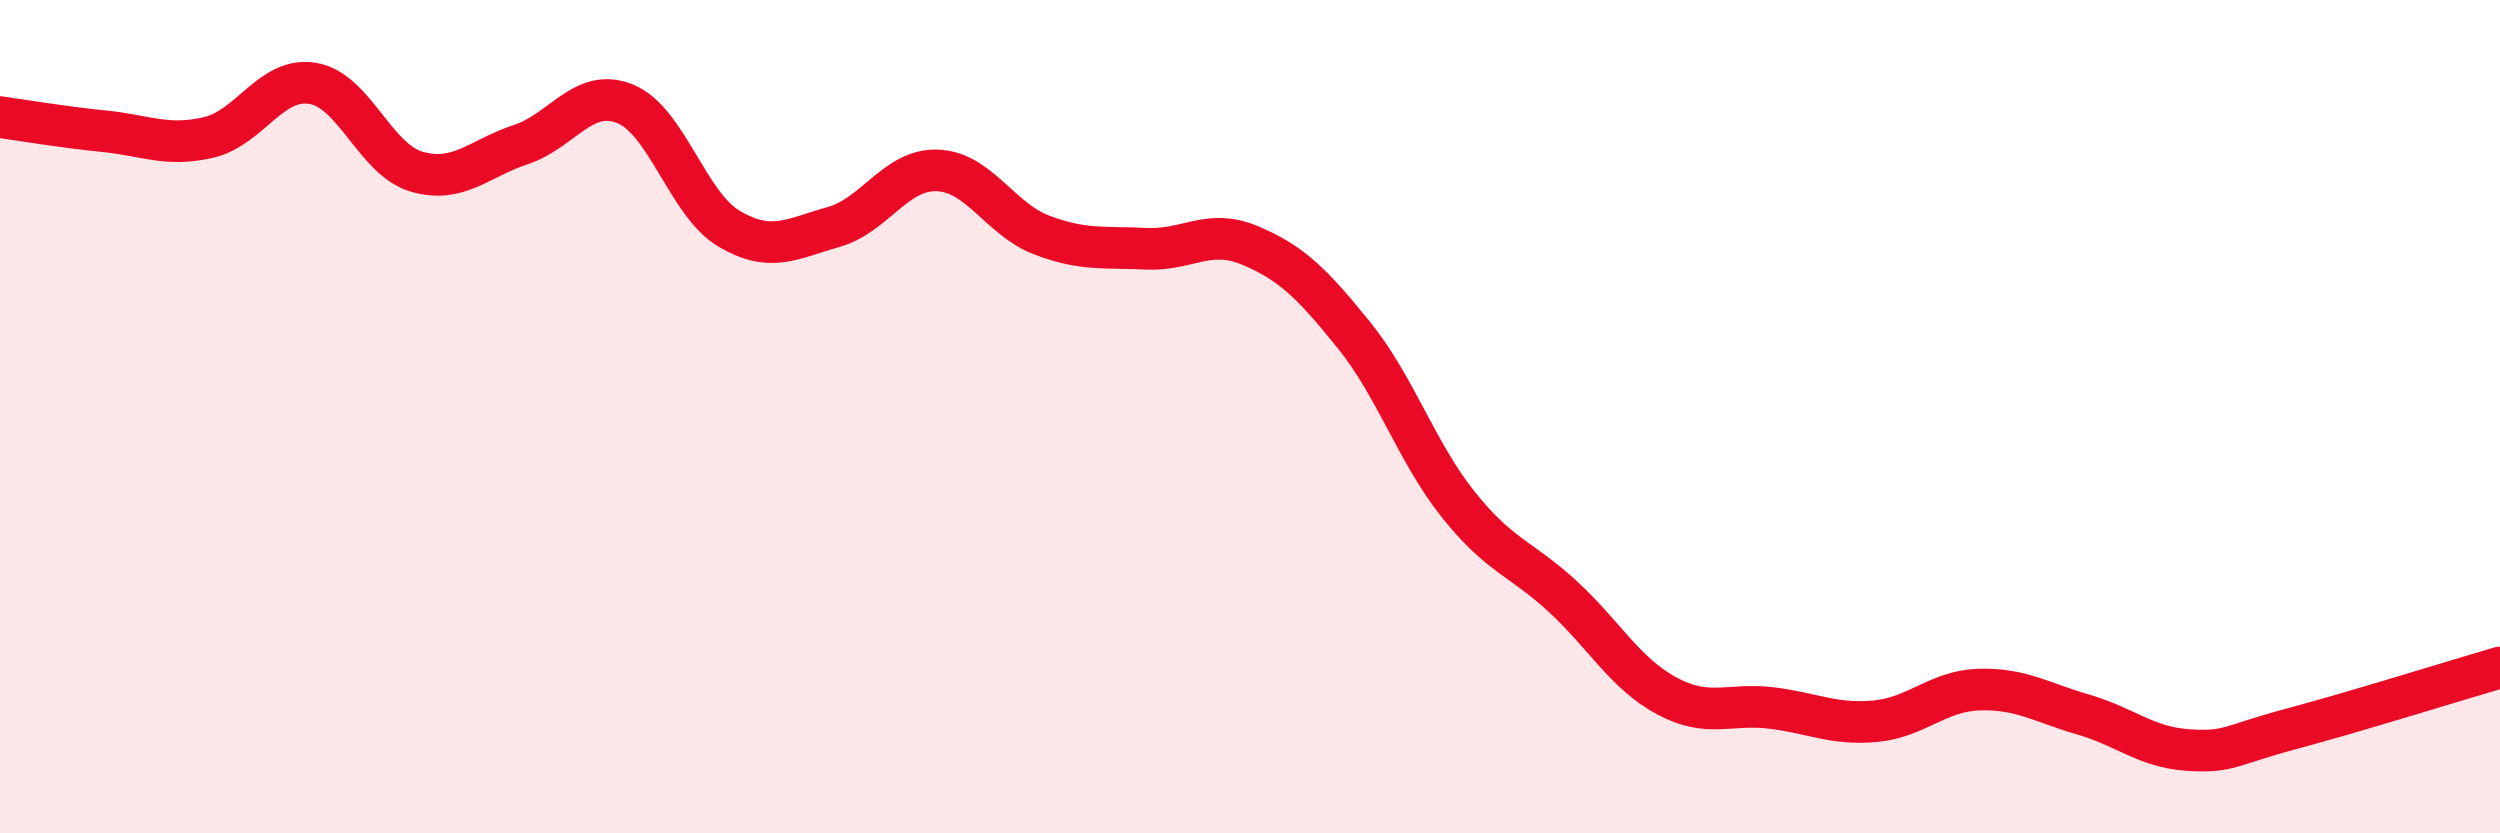
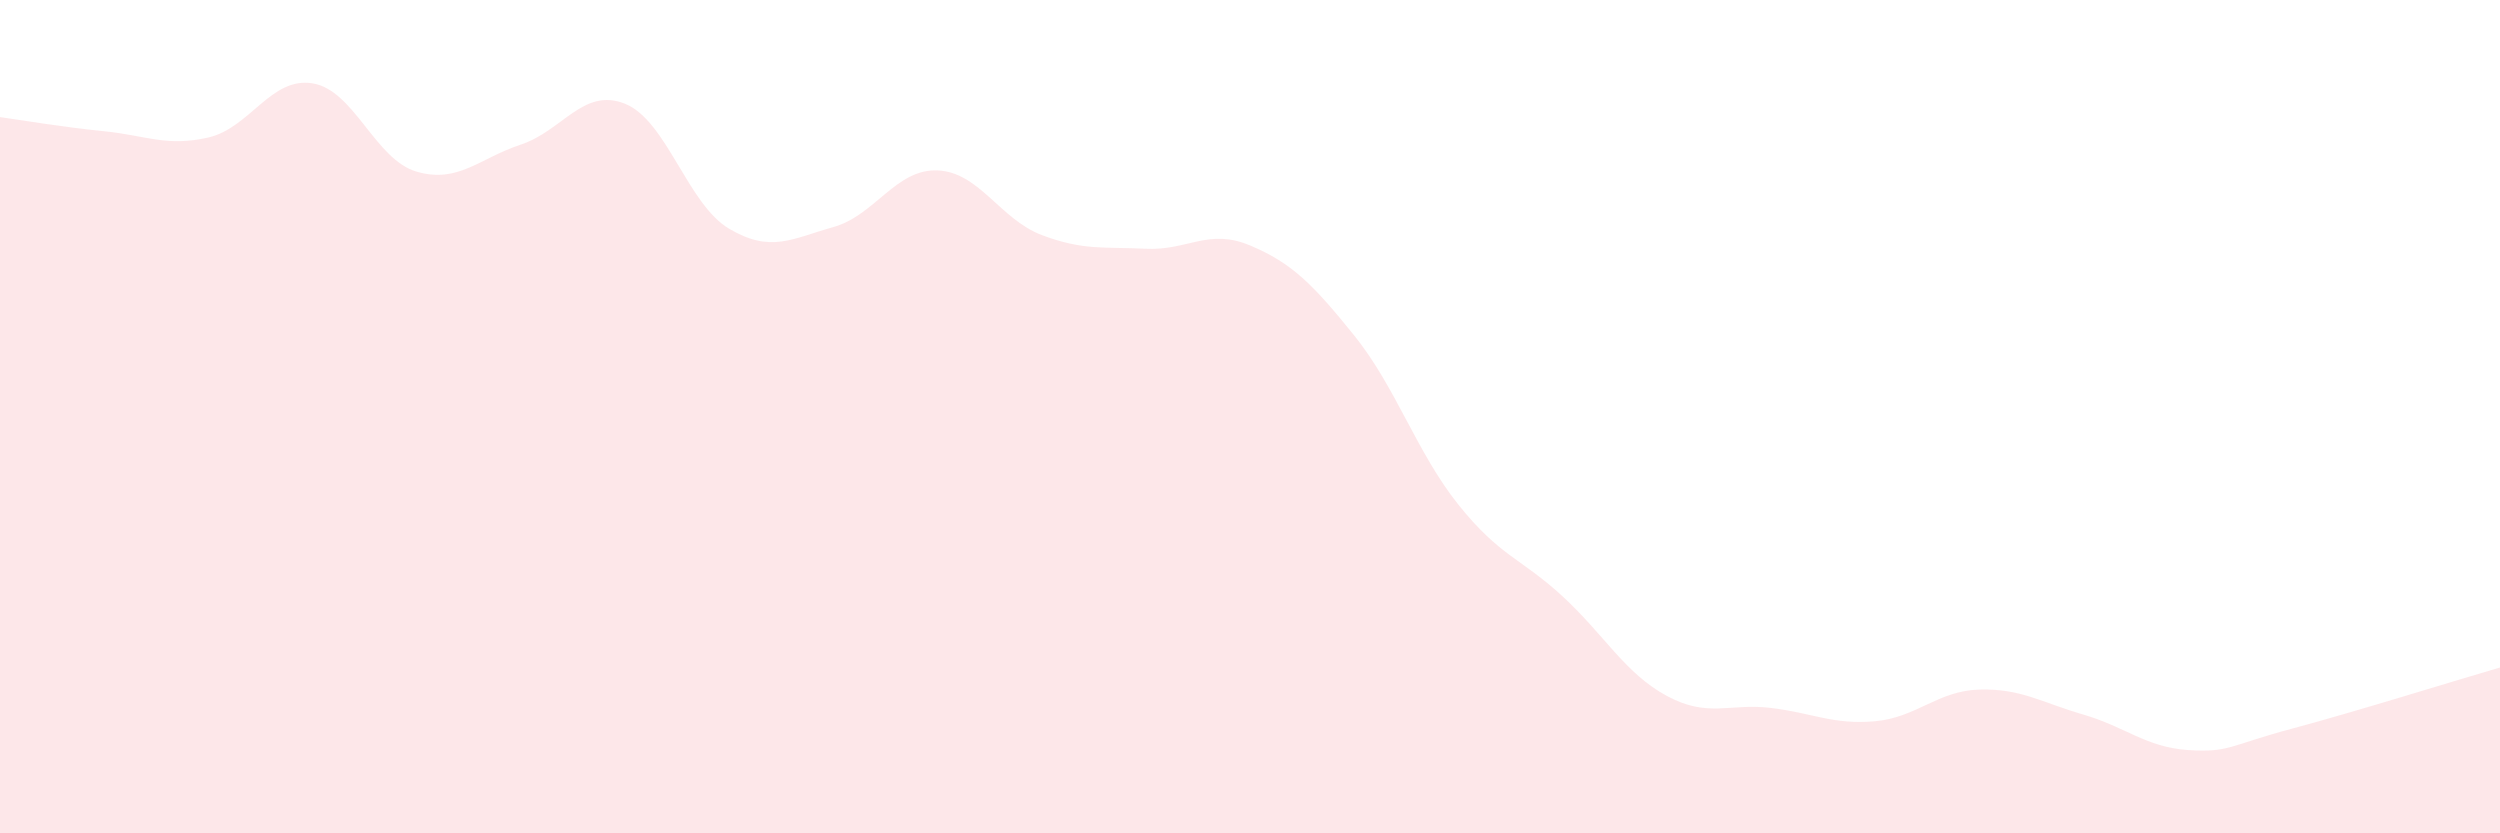
<svg xmlns="http://www.w3.org/2000/svg" width="60" height="20" viewBox="0 0 60 20">
  <path d="M 0,2.81 C 0.5,2.88 1.5,3.05 2.5,3.15 C 3.5,3.25 4,3.53 5,3.3 C 6,3.07 6.5,1.84 7.5,2 C 8.5,2.16 9,3.83 10,4.12 C 11,4.41 11.5,3.8 12.5,3.47 C 13.5,3.14 14,2.09 15,2.49 C 16,2.89 16.5,4.9 17.5,5.49 C 18.5,6.08 19,5.73 20,5.45 C 21,5.17 21.5,4.05 22.5,4.09 C 23.5,4.13 24,5.26 25,5.64 C 26,6.02 26.5,5.92 27.5,5.97 C 28.5,6.02 29,5.47 30,5.89 C 31,6.31 31.5,6.81 32.5,8.05 C 33.5,9.29 34,10.86 35,12.11 C 36,13.36 36.5,13.39 37.5,14.31 C 38.5,15.23 39,16.16 40,16.7 C 41,17.24 41.5,16.87 42.5,16.99 C 43.5,17.11 44,17.4 45,17.31 C 46,17.22 46.5,16.58 47.5,16.55 C 48.5,16.52 49,16.86 50,17.15 C 51,17.44 51.5,17.93 52.5,18 C 53.5,18.07 53.5,17.89 55,17.49 C 56.5,17.09 59,16.31 60,16.02L60 20L0 20Z" fill="#EB0A25" opacity="0.1" stroke-linecap="round" stroke-linejoin="round" />
-   <path d="M 0,2.81 C 0.5,2.88 1.5,3.05 2.5,3.15 C 3.5,3.25 4,3.53 5,3.3 C 6,3.07 6.5,1.84 7.5,2 C 8.5,2.16 9,3.83 10,4.12 C 11,4.41 11.5,3.8 12.5,3.47 C 13.5,3.14 14,2.09 15,2.49 C 16,2.89 16.5,4.9 17.5,5.49 C 18.5,6.08 19,5.73 20,5.45 C 21,5.17 21.5,4.05 22.5,4.09 C 23.5,4.13 24,5.26 25,5.64 C 26,6.02 26.5,5.92 27.5,5.97 C 28.5,6.02 29,5.47 30,5.89 C 31,6.31 31.5,6.81 32.5,8.05 C 33.5,9.29 34,10.86 35,12.11 C 36,13.36 36.5,13.39 37.5,14.31 C 38.5,15.23 39,16.16 40,16.7 C 41,17.24 41.5,16.87 42.5,16.99 C 43.5,17.11 44,17.4 45,17.31 C 46,17.22 46.5,16.58 47.5,16.55 C 48.5,16.52 49,16.86 50,17.15 C 51,17.44 51.5,17.93 52.5,18 C 53.5,18.07 53.5,17.89 55,17.49 C 56.5,17.09 59,16.31 60,16.02" stroke="#EB0A25" stroke-width="1" fill="none" stroke-linecap="round" stroke-linejoin="round" />
</svg>